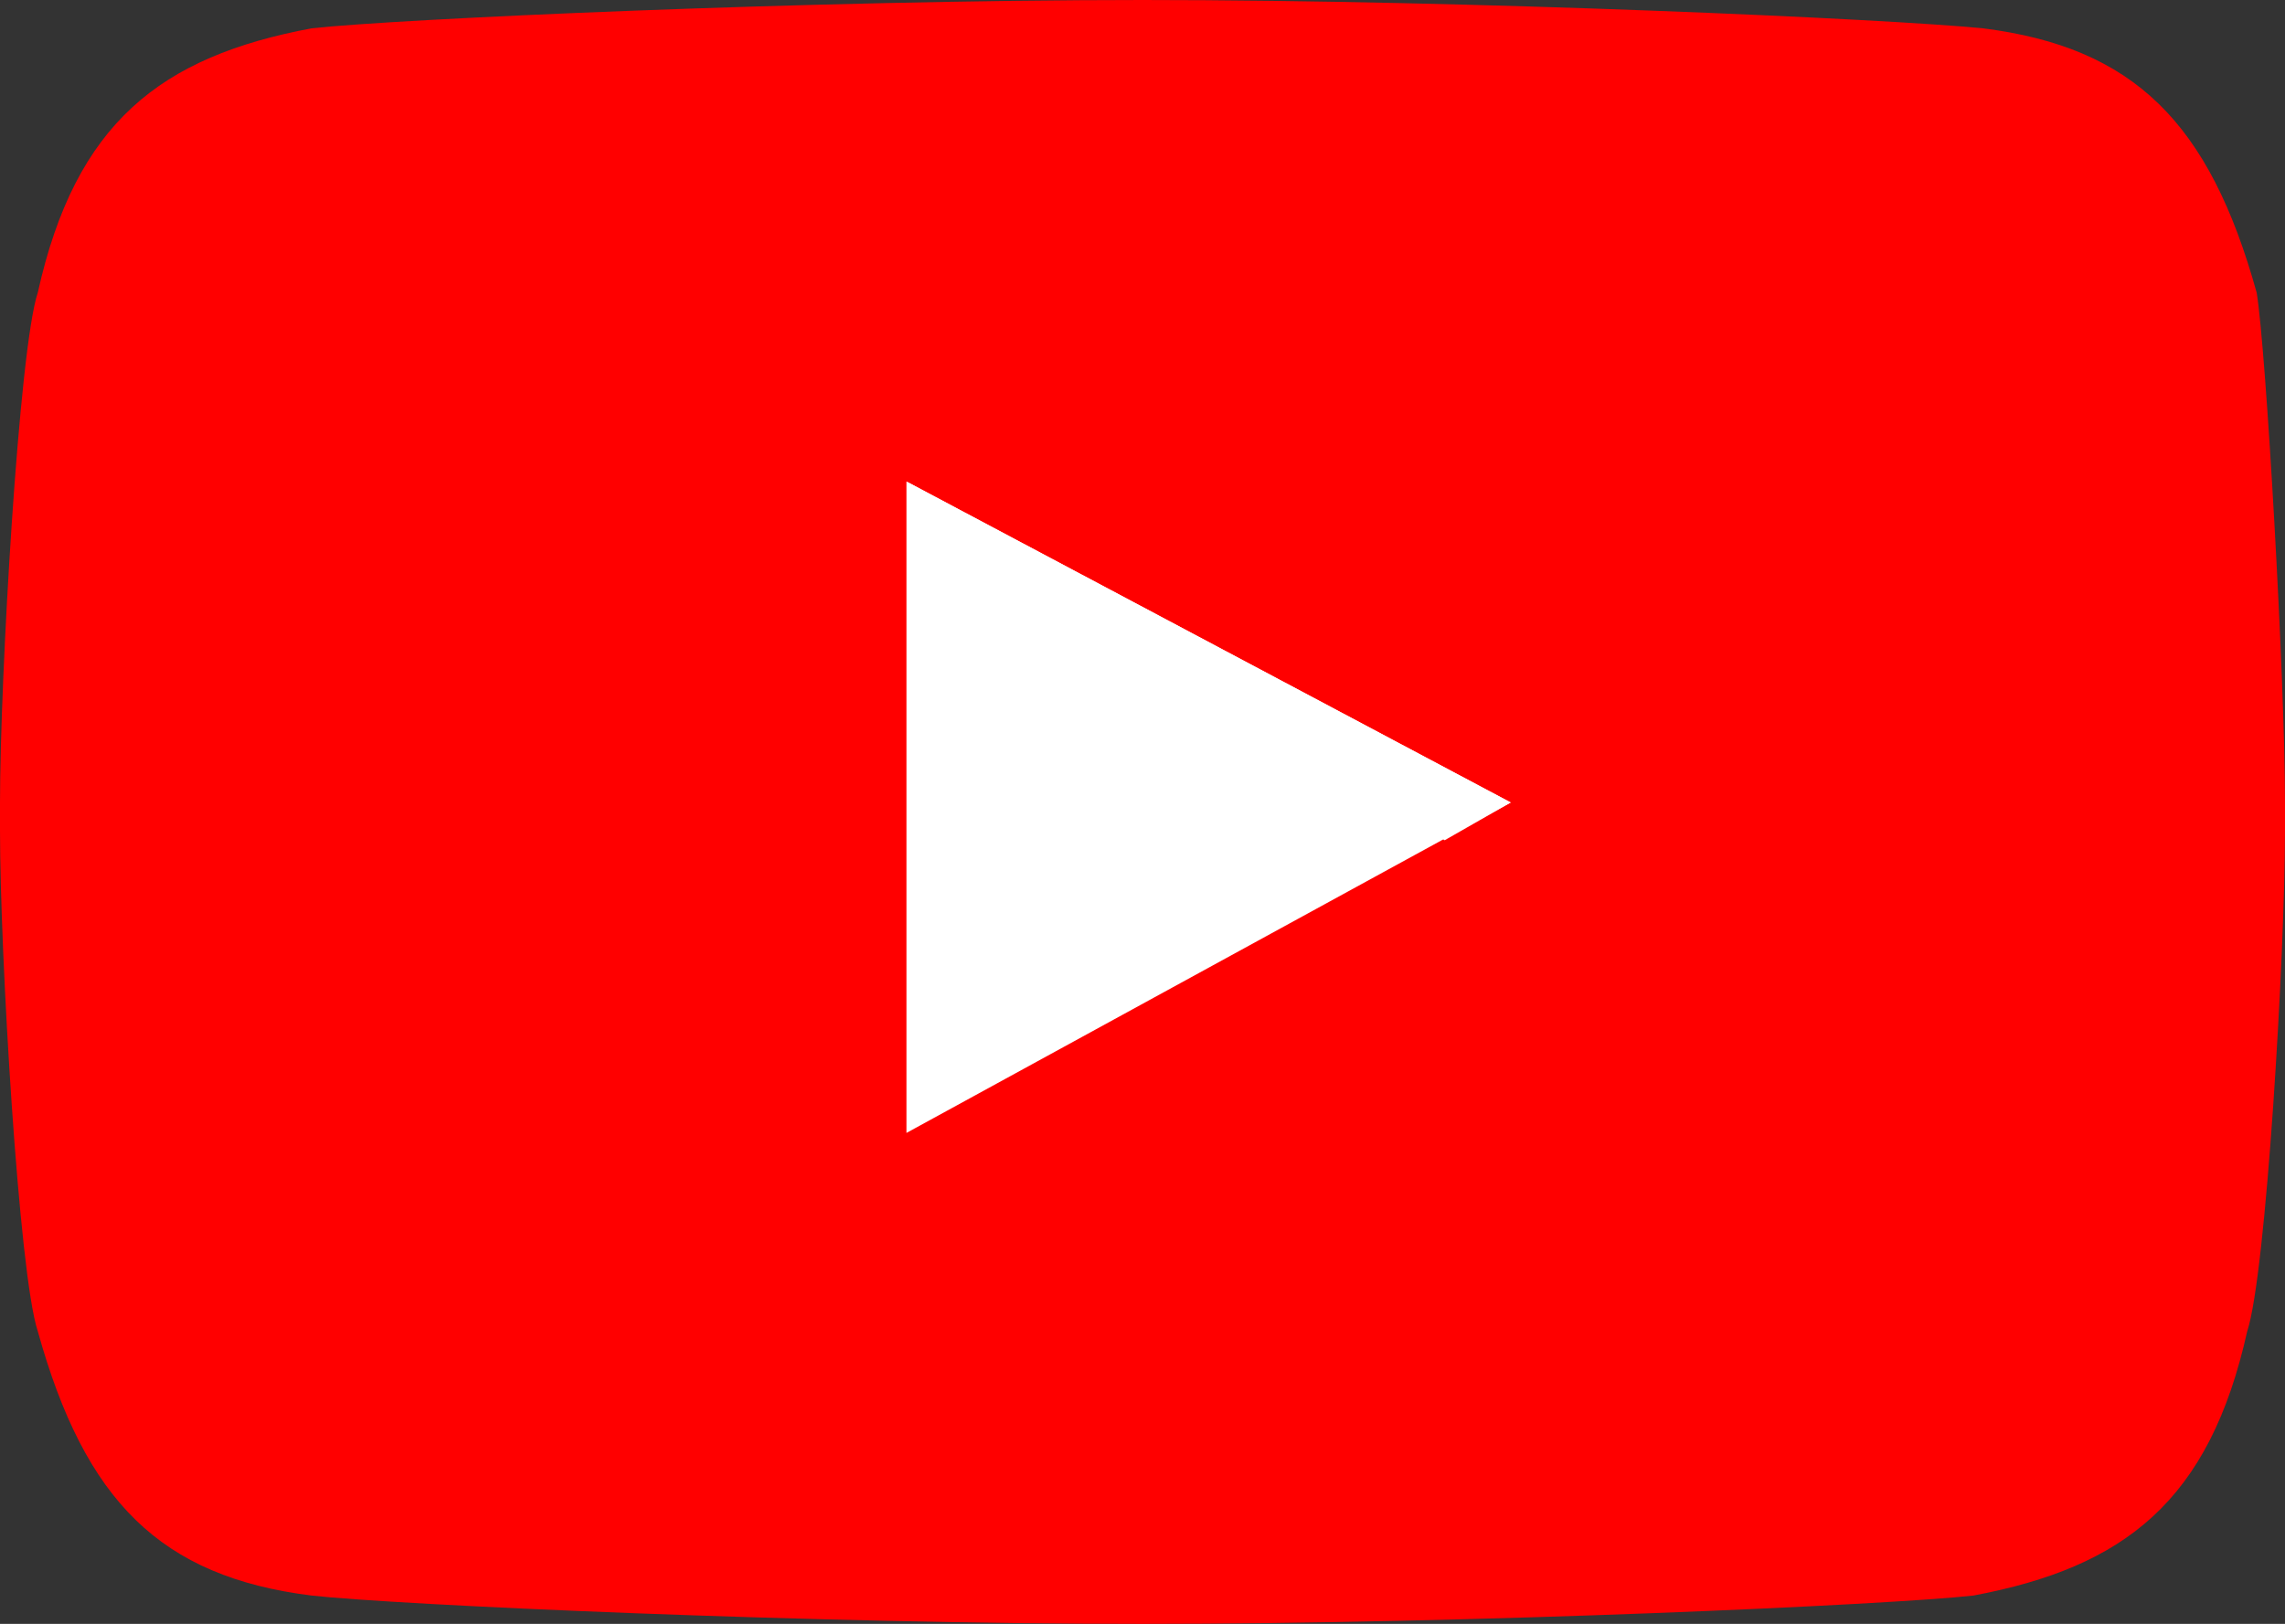
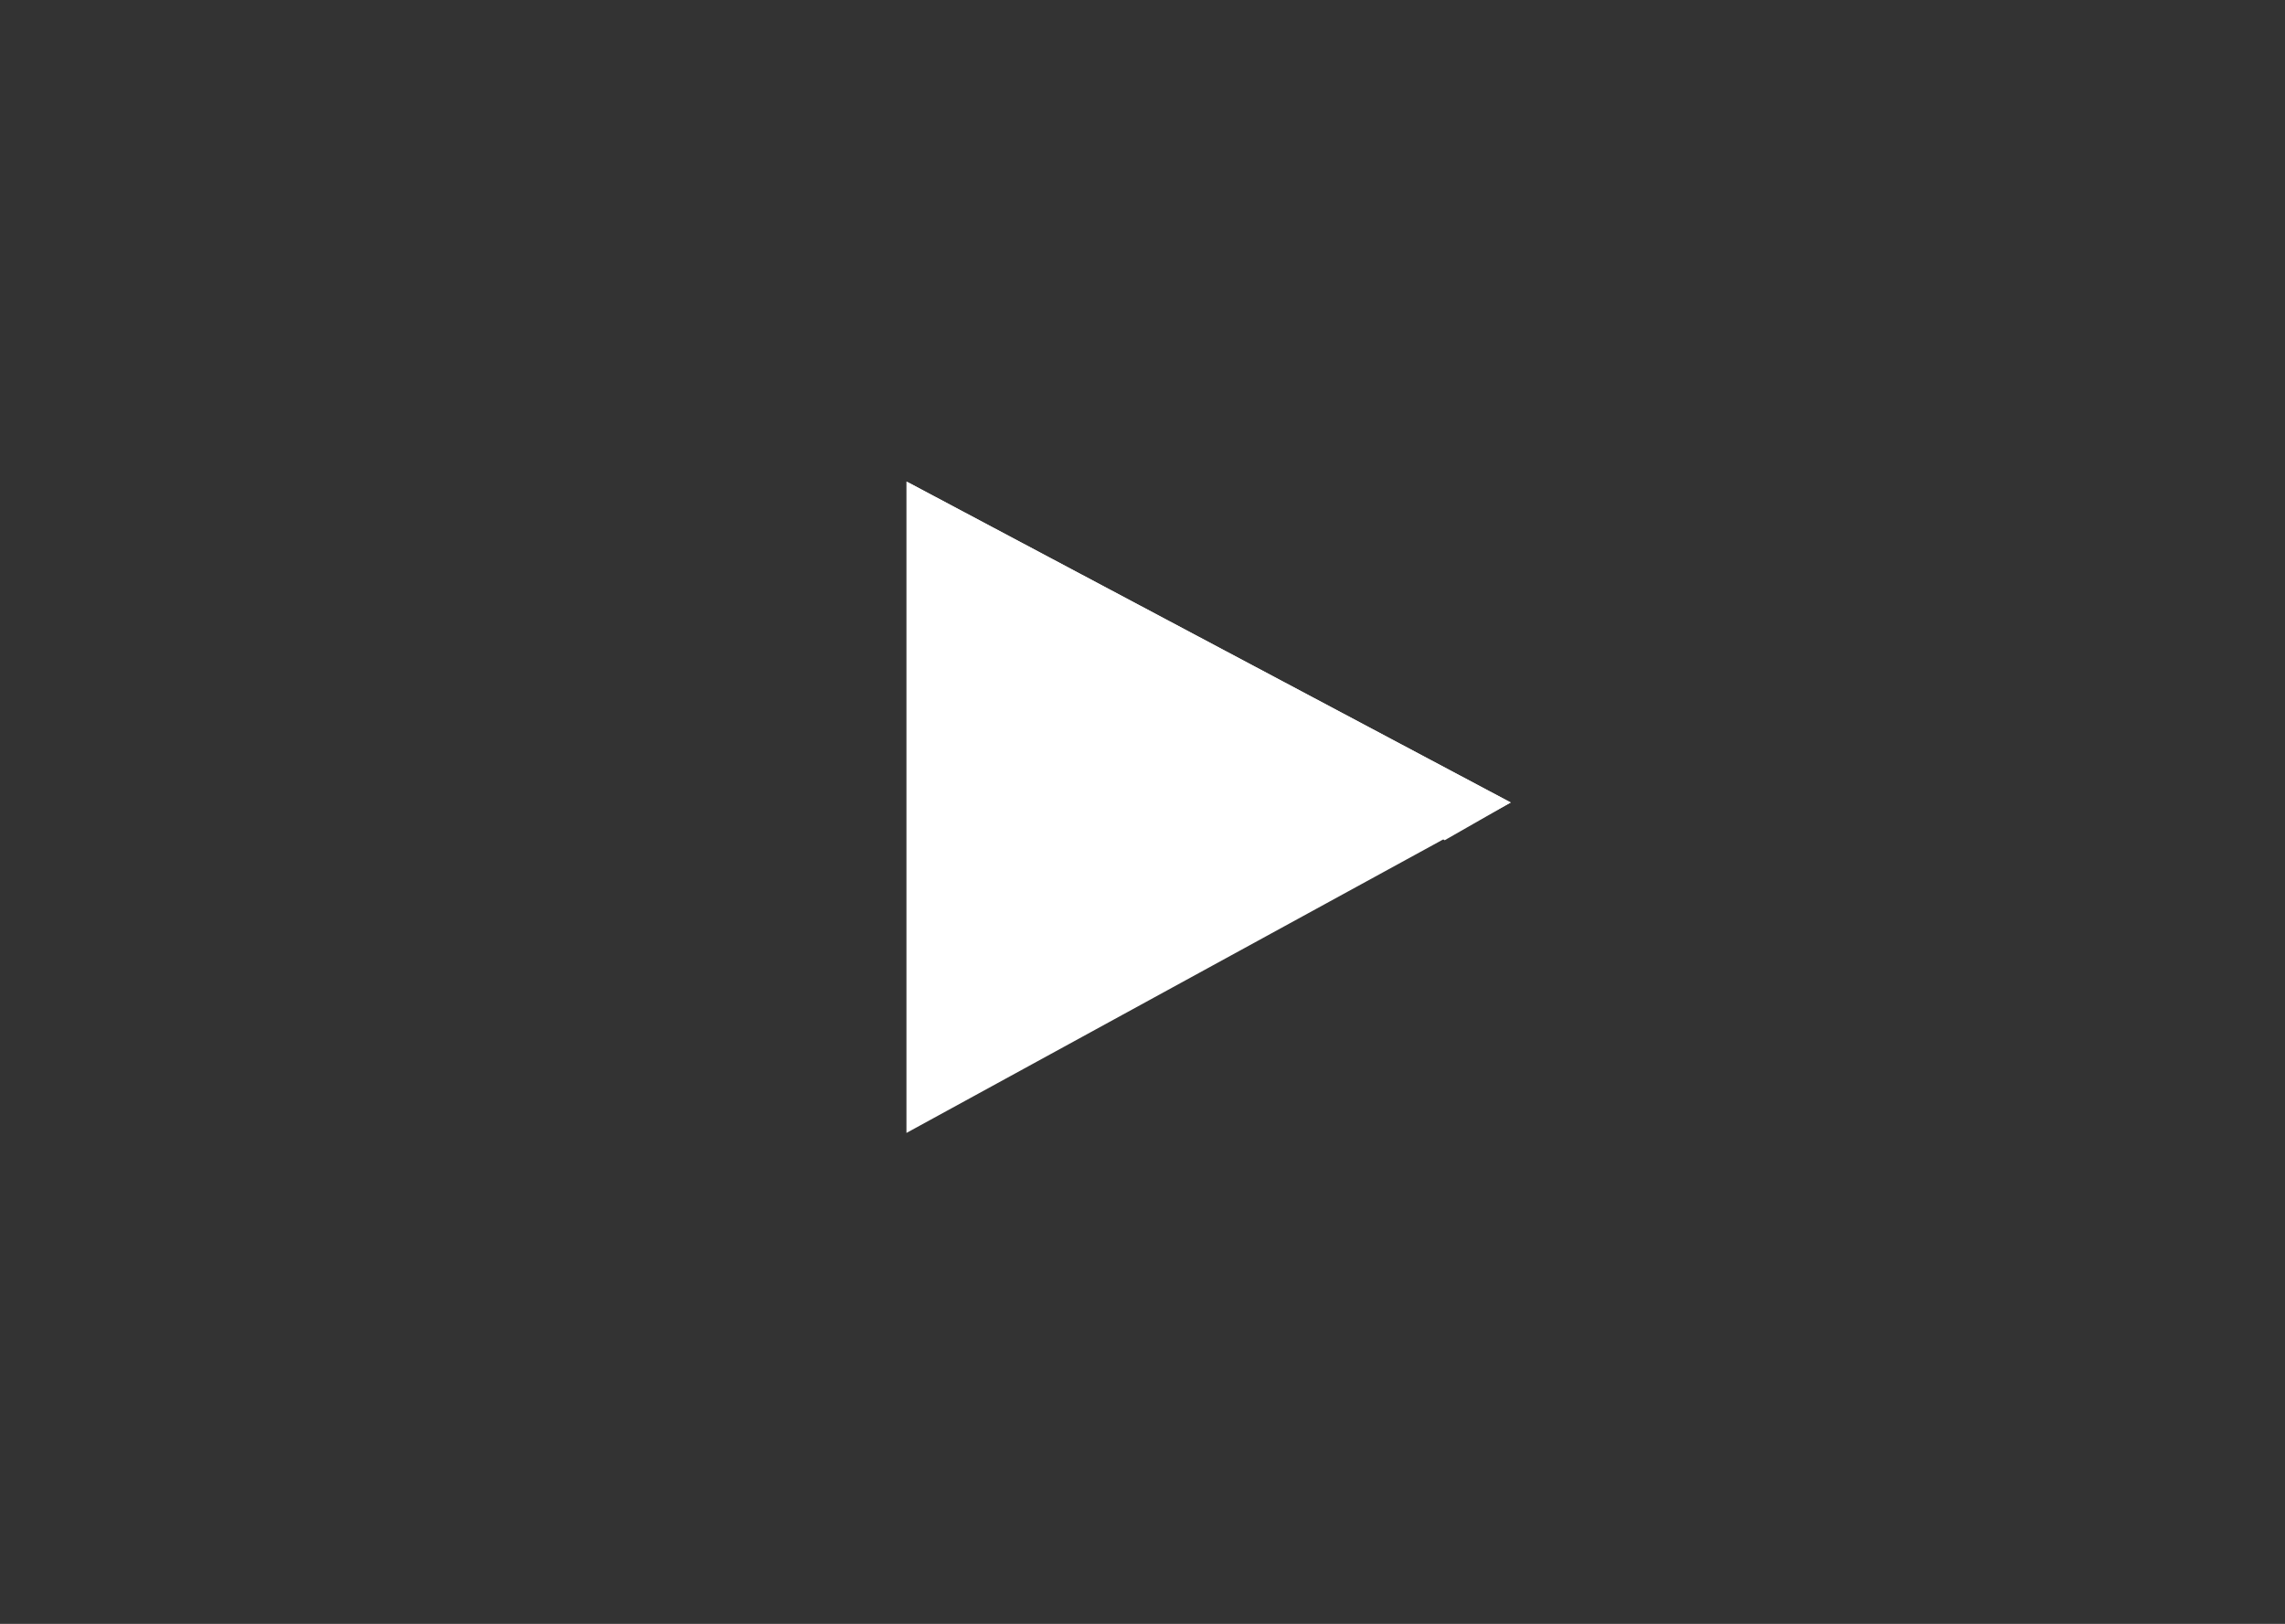
<svg xmlns="http://www.w3.org/2000/svg" xmlns:xlink="http://www.w3.org/1999/xlink" version="1.1" id="Warstwa_1" x="0px" y="0px" viewBox="0 0 24.2 17.2" style="enable-background:new 0 0 24.2 17.2;" xml:space="preserve">
  <rect x="0" y="0" width="24.2" height="17.2" fill="#333333" stroke="none" />
  <style type="text/css">
	.st0{clip-path:url(#SVGID_2_);fill:#ff0000;}
	.st1{fill:#FFFFFF;}
	.st2{fill:#FFFFFF;}
</style>
  <g>
    <defs>
      <rect id="SVGID_1_" y="0" width="24.2" height="17.2" />
    </defs>
    <clipPath id="SVGID_2_">
      <use xlink:href="#SVGID_1_" style="overflow:visible;" />
    </clipPath>
-     <path class="st0" d="M23.9,3.1c-0.5-1.8-1.3-2.6-2.9-2.8C20,0.2,15.6,0,12.1,0h0C8.6,0,4.2,0.2,3.3,0.3c-1.6,0.3-2.5,1-2.9,2.8   C0.2,3.7,0,7.2,0,8.5v0.3c0,1.3,0.2,4.7,0.4,5.3c0.5,1.8,1.3,2.6,2.9,2.8c0.9,0.1,5.3,0.3,8.8,0.3h0c3.5,0,7.9-0.2,8.8-0.3   c1.6-0.3,2.5-1,2.9-2.8c0.2-0.6,0.4-4,0.4-5.3V8.5C24.2,7.2,24,3.7,23.9,3.1" />
  </g>
  <polygon class="st1" points="9.6,5.1 16,8.5 9.6,12 " />
  <polygon class="st2" points="9.6,5.1 16,8.5 15.3,8.9 " />
</svg>